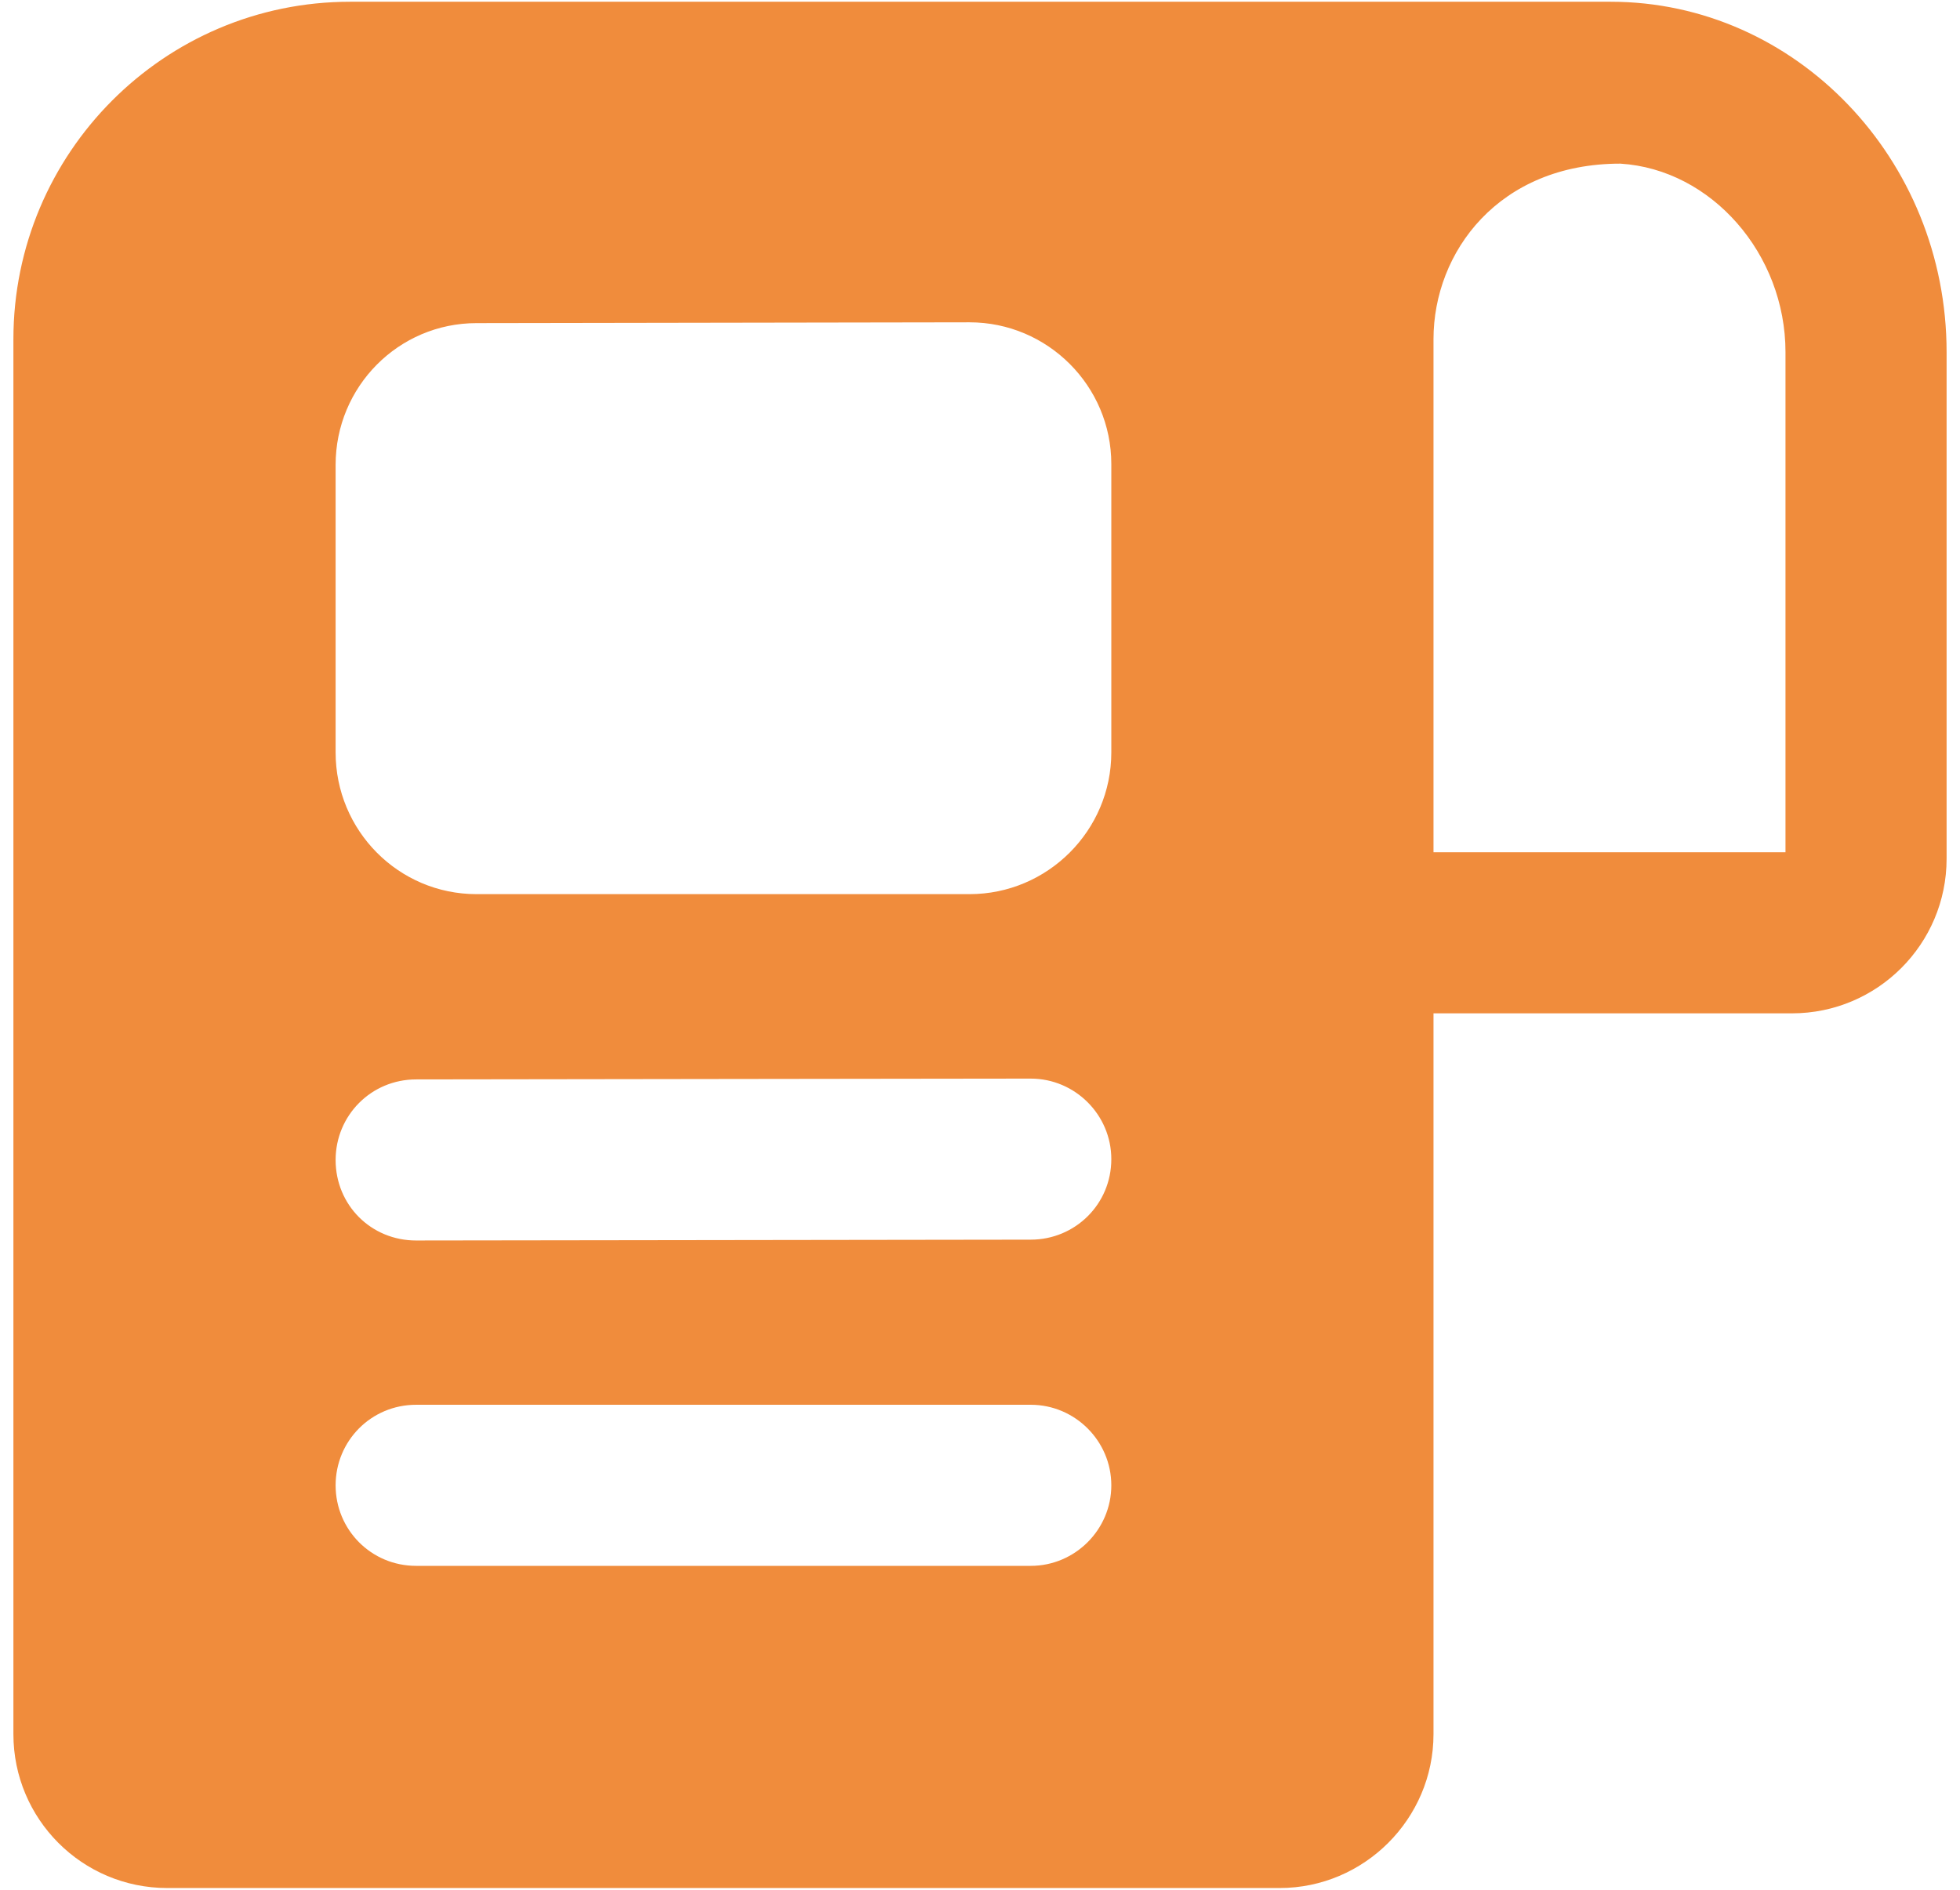
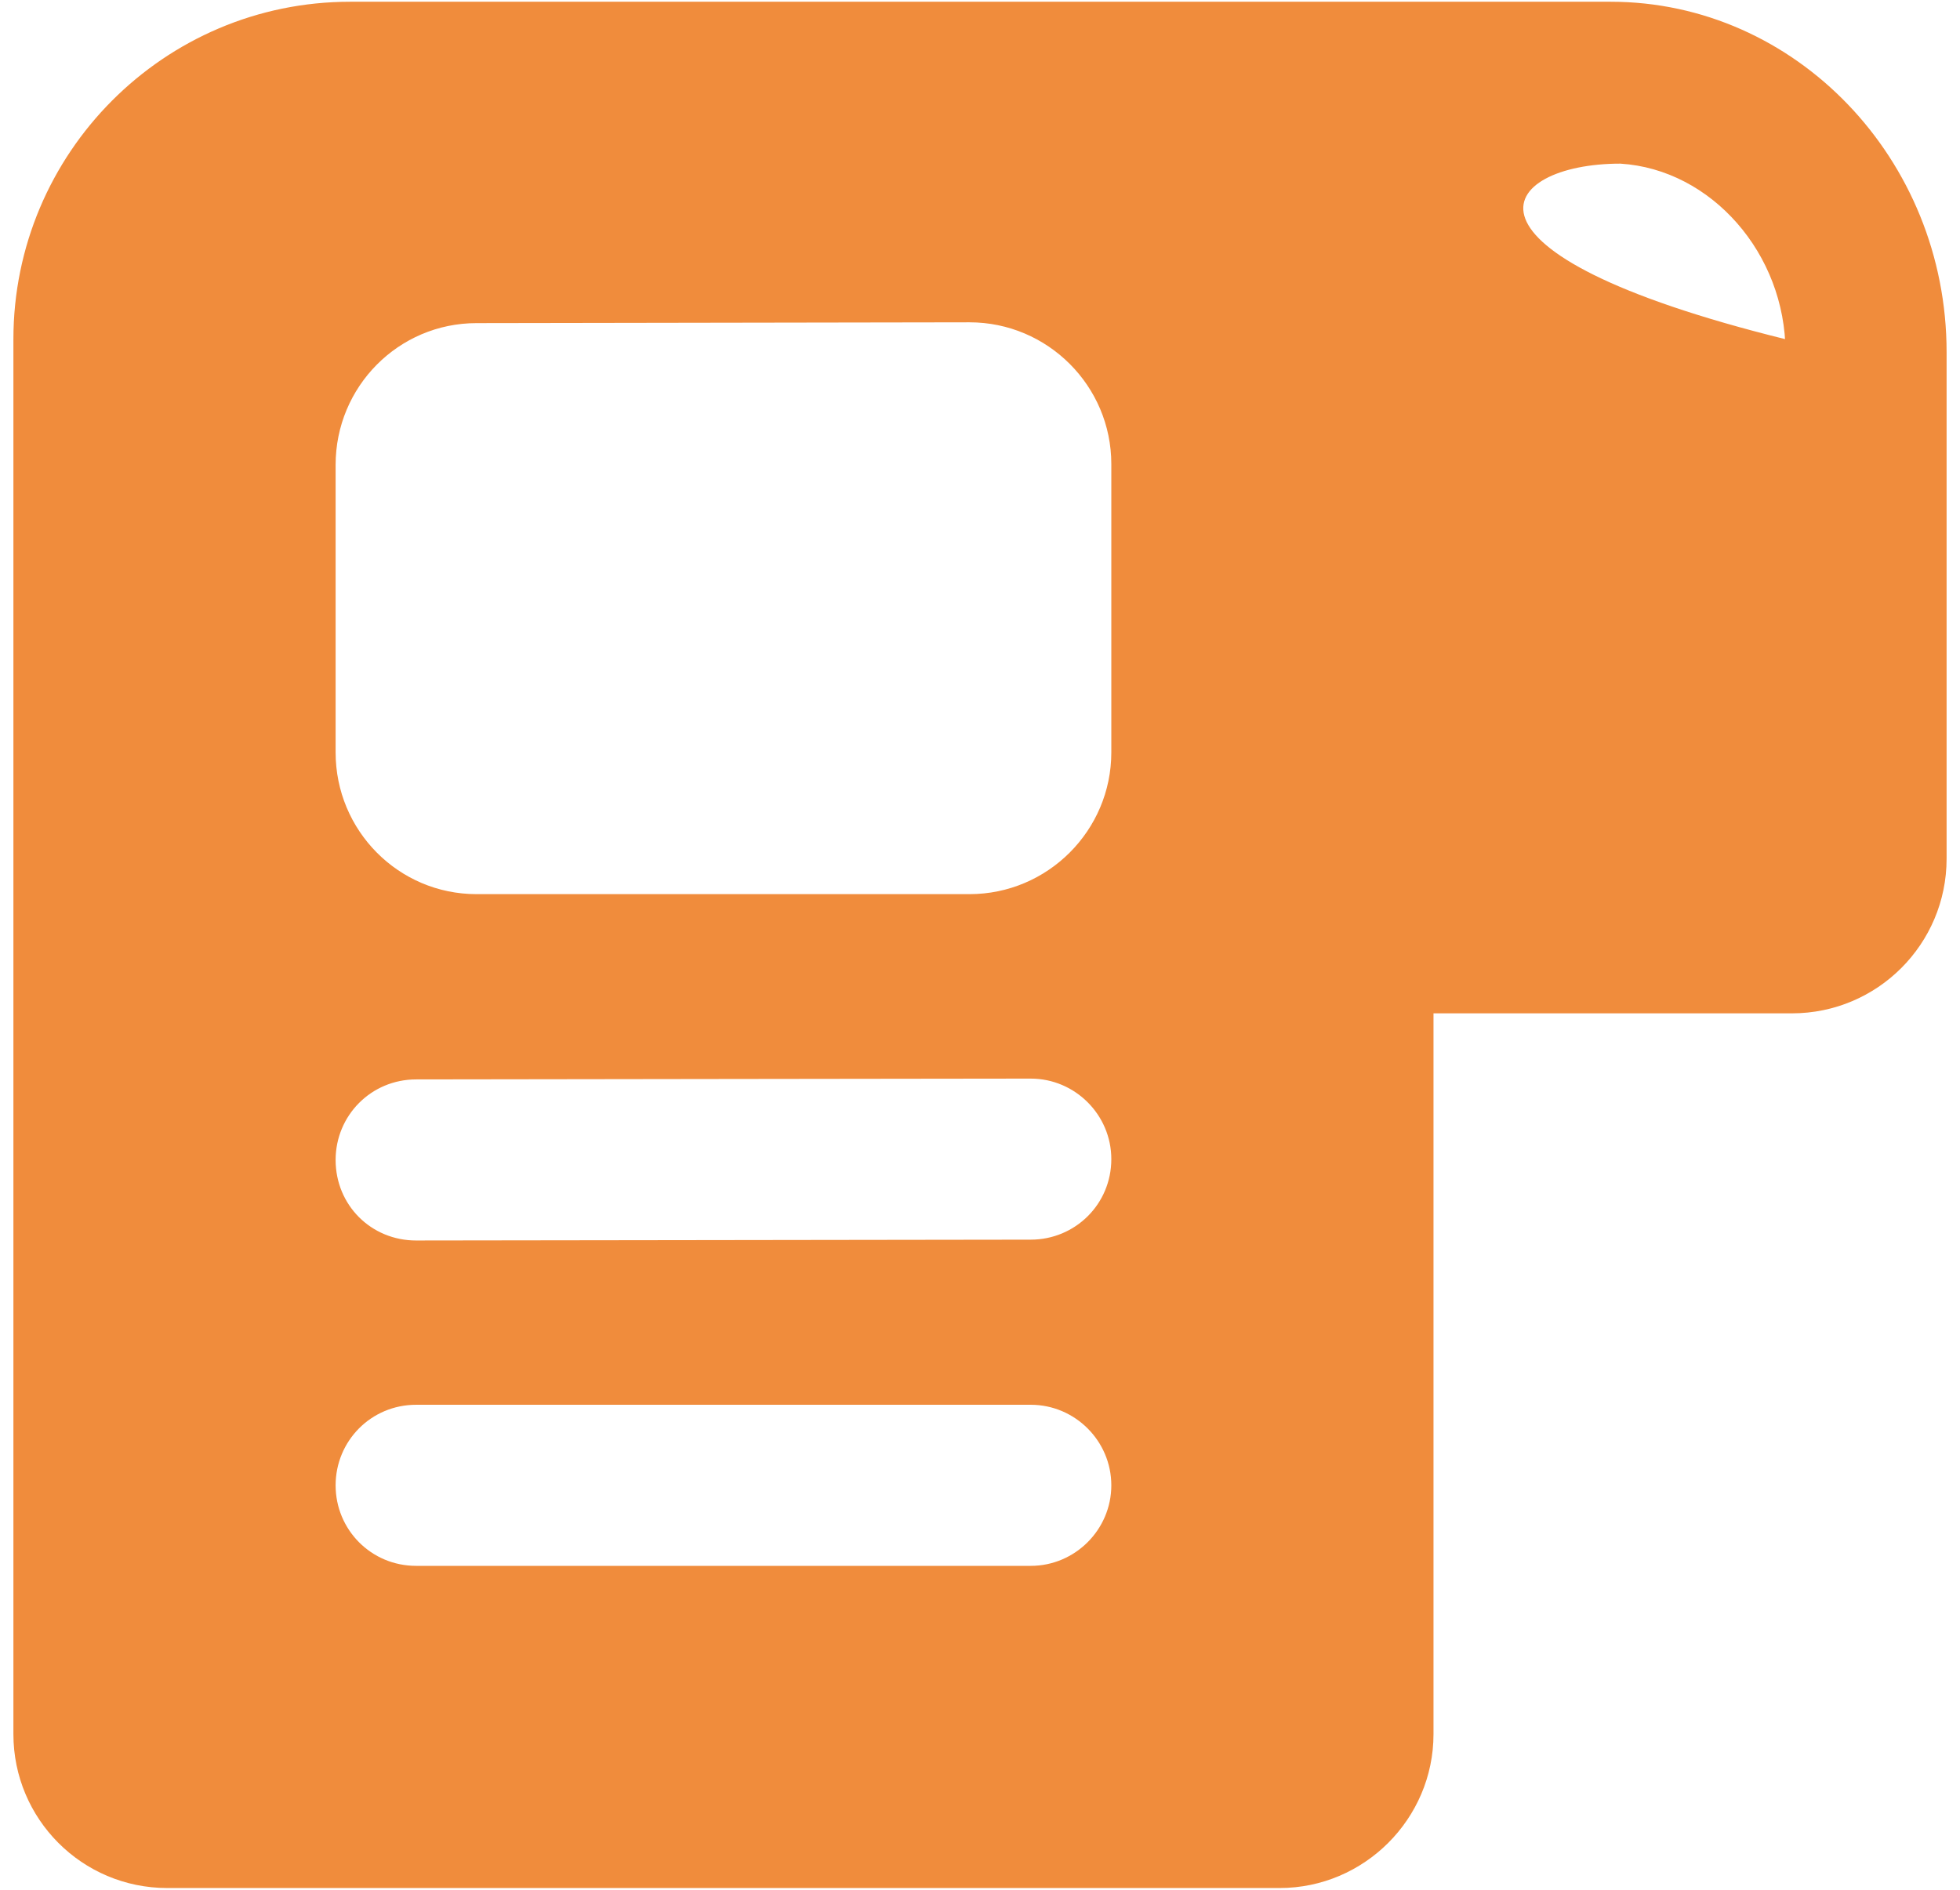
<svg xmlns="http://www.w3.org/2000/svg" width="56" height="54" viewBox="0 0 56 54" fill="none">
-   <path d="M46.02 0.05C45.71 0.05 47.739 0.05 10.003 0.05C4.687 0.05 0.383 4.377 0.383 9.693V49.554C0.383 51.971 2.339 53.95 4.779 53.95H36.561C38.978 53.95 40.957 51.971 40.957 49.554V28.956H51.199C53.638 28.956 55.617 26.977 55.617 24.538V10.062C55.617 4.54 51.298 0.05 46.02 0.05ZM29.45 44.744H11.89C10.601 44.744 9.589 43.708 9.589 42.443C9.589 41.177 10.601 40.141 11.89 40.141H29.45C30.716 40.141 31.752 41.177 31.752 42.443C31.752 43.708 30.716 44.744 29.45 44.744ZM29.45 35.423C26.926 35.427 10.896 35.448 11.89 35.447C10.601 35.447 9.589 34.434 9.589 33.145C9.589 31.879 10.601 30.844 11.89 30.844C12.13 30.843 29.683 30.82 29.45 30.821C30.716 30.821 31.752 31.856 31.752 33.122C31.752 34.411 30.716 35.423 29.45 35.423ZM31.752 21.5C31.752 23.732 29.933 25.55 27.701 25.55H13.616C11.384 25.55 9.589 23.732 9.589 21.5V13.283C9.589 11.051 11.384 9.233 13.616 9.233L27.701 9.21C29.933 9.21 31.752 11.028 31.752 13.26V21.5ZM51.014 24.353H40.957V9.693C40.957 7.204 42.819 4.676 46.296 4.676C48.897 4.837 51.014 7.254 51.014 10.062V24.353Z" fill="#F08C3C" />
+   <path d="M46.02 0.05C45.71 0.05 47.739 0.05 10.003 0.05C4.687 0.05 0.383 4.377 0.383 9.693V49.554C0.383 51.971 2.339 53.95 4.779 53.95H36.561C38.978 53.95 40.957 51.971 40.957 49.554V28.956H51.199C53.638 28.956 55.617 26.977 55.617 24.538V10.062C55.617 4.54 51.298 0.05 46.02 0.05ZM29.45 44.744H11.89C10.601 44.744 9.589 43.708 9.589 42.443C9.589 41.177 10.601 40.141 11.89 40.141H29.45C30.716 40.141 31.752 41.177 31.752 42.443C31.752 43.708 30.716 44.744 29.45 44.744ZM29.45 35.423C26.926 35.427 10.896 35.448 11.89 35.447C10.601 35.447 9.589 34.434 9.589 33.145C9.589 31.879 10.601 30.844 11.89 30.844C12.13 30.843 29.683 30.82 29.45 30.821C30.716 30.821 31.752 31.856 31.752 33.122C31.752 34.411 30.716 35.423 29.45 35.423ZM31.752 21.5C31.752 23.732 29.933 25.55 27.701 25.55H13.616C11.384 25.55 9.589 23.732 9.589 21.5V13.283C9.589 11.051 11.384 9.233 13.616 9.233L27.701 9.21C29.933 9.21 31.752 11.028 31.752 13.26V21.5ZM51.014 24.353V9.693C40.957 7.204 42.819 4.676 46.296 4.676C48.897 4.837 51.014 7.254 51.014 10.062V24.353Z" fill="#F08C3C" />
</svg>